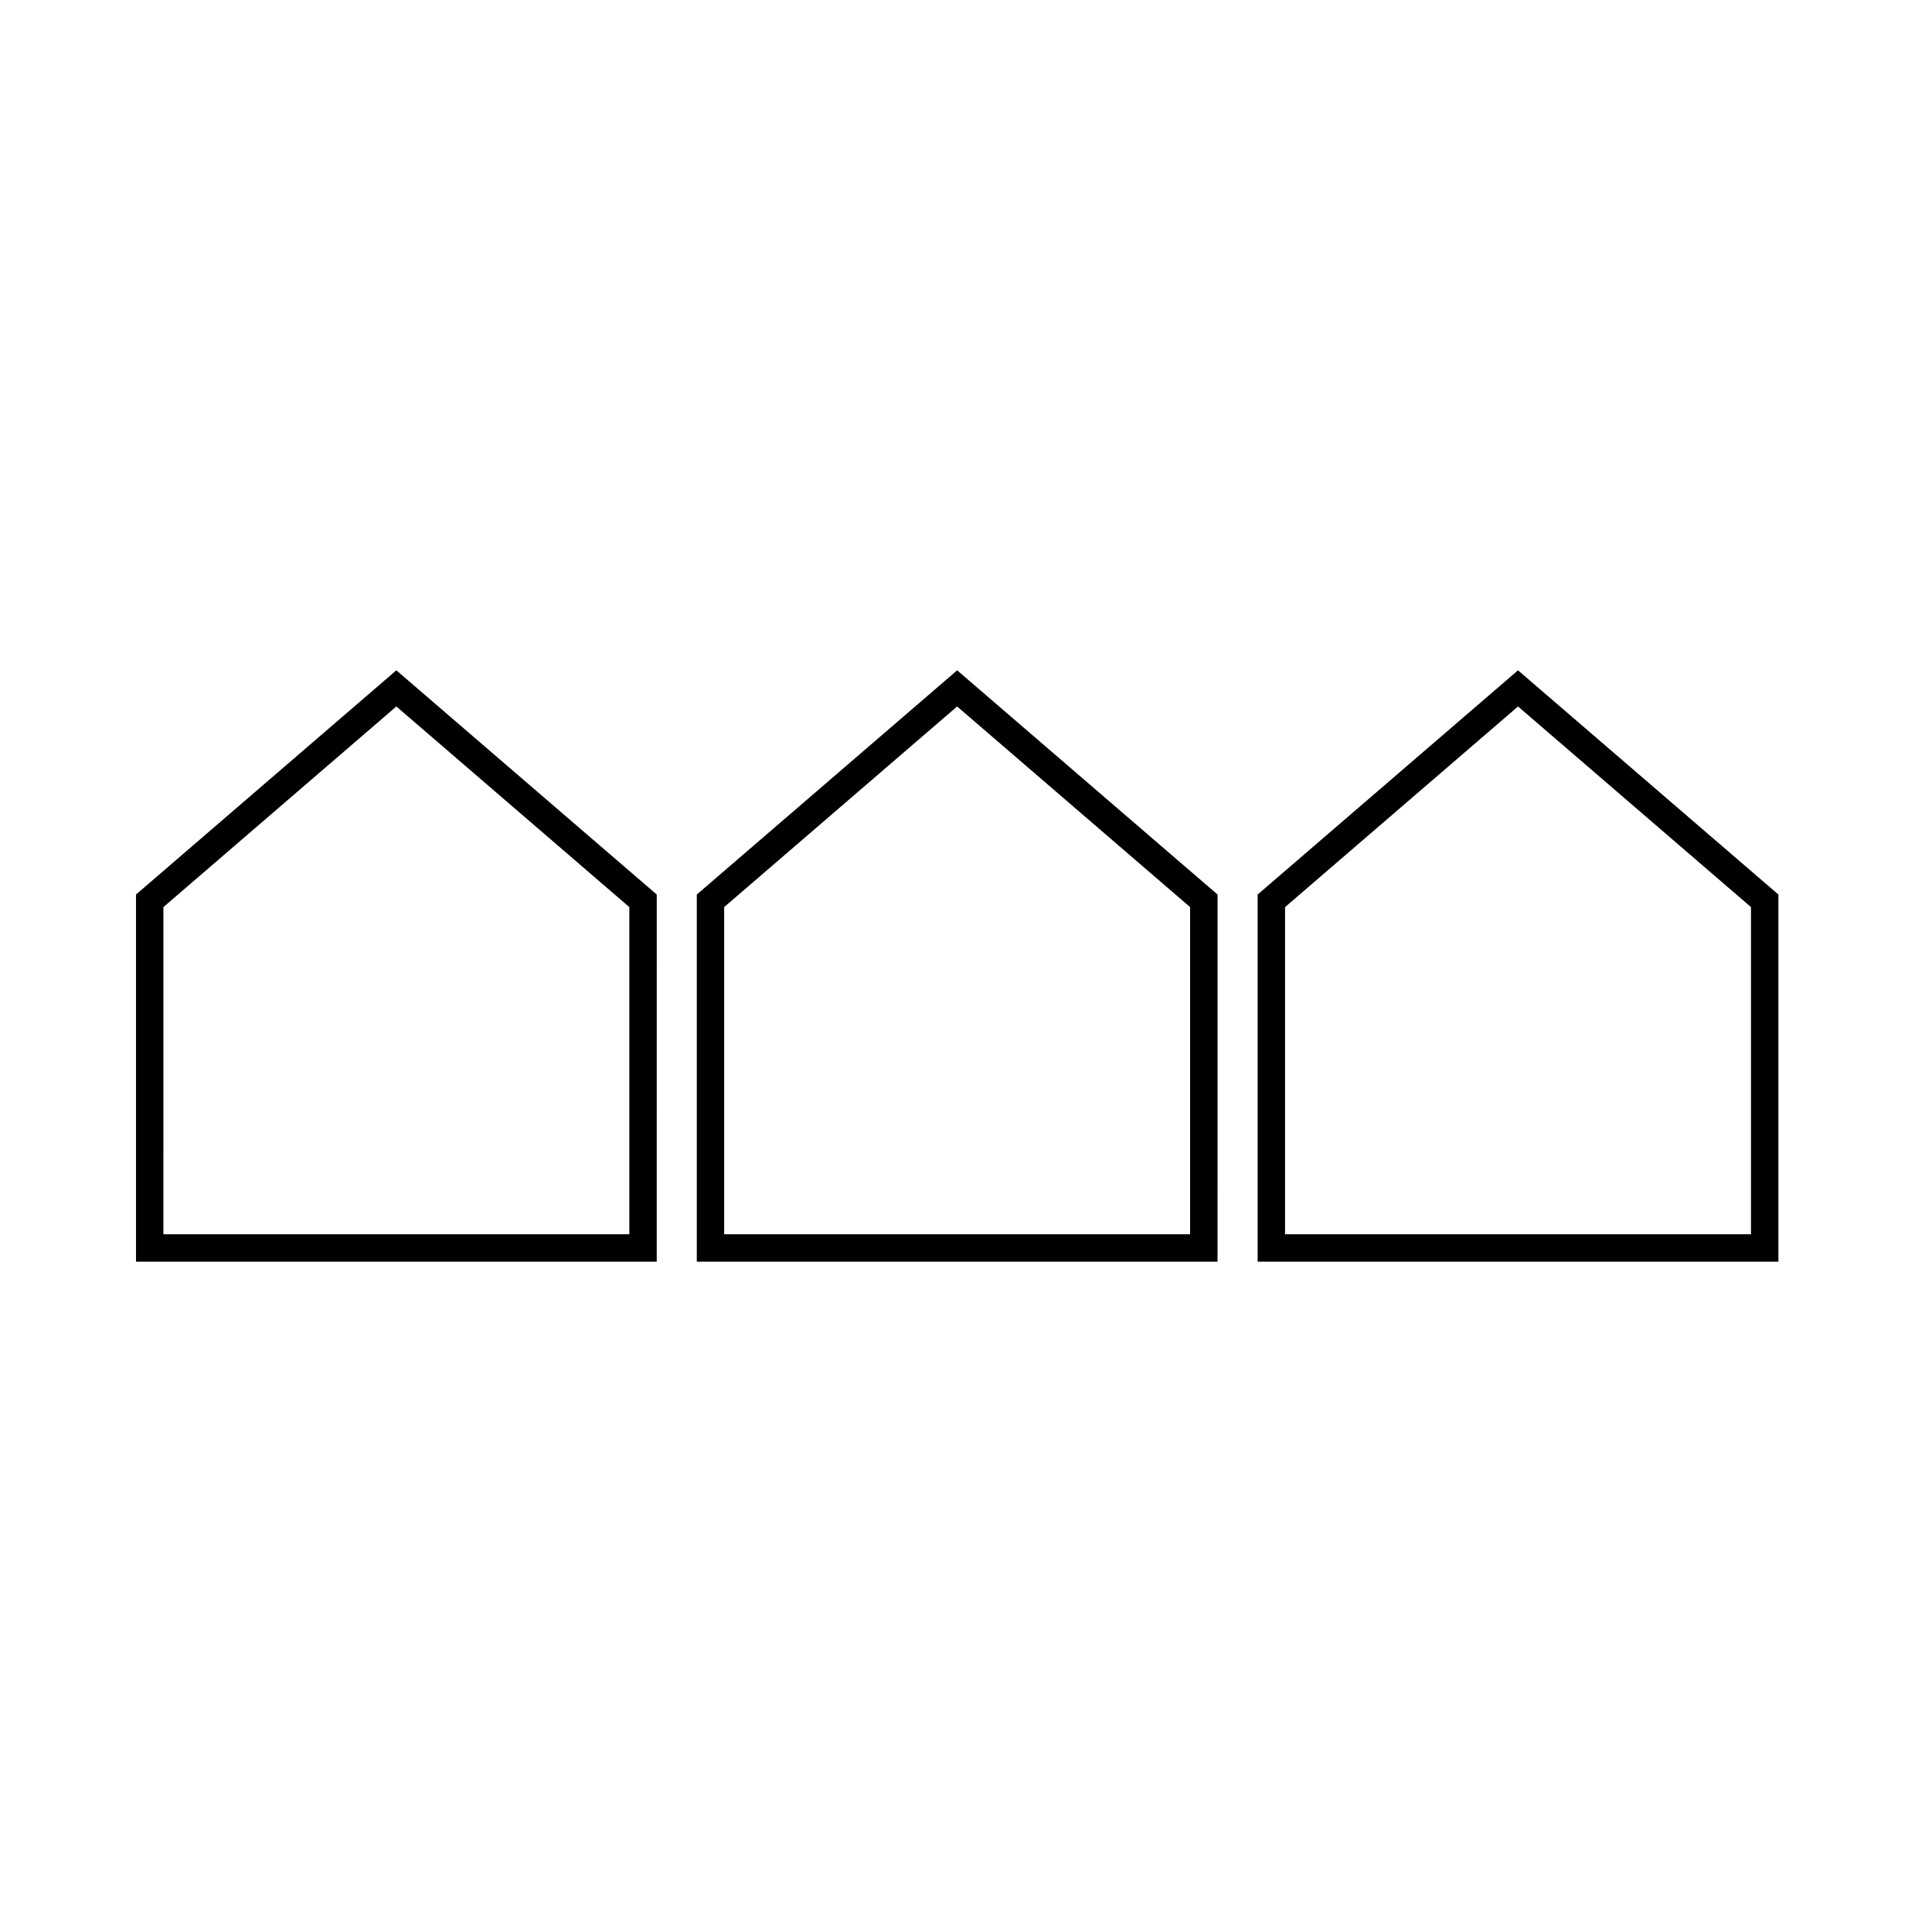
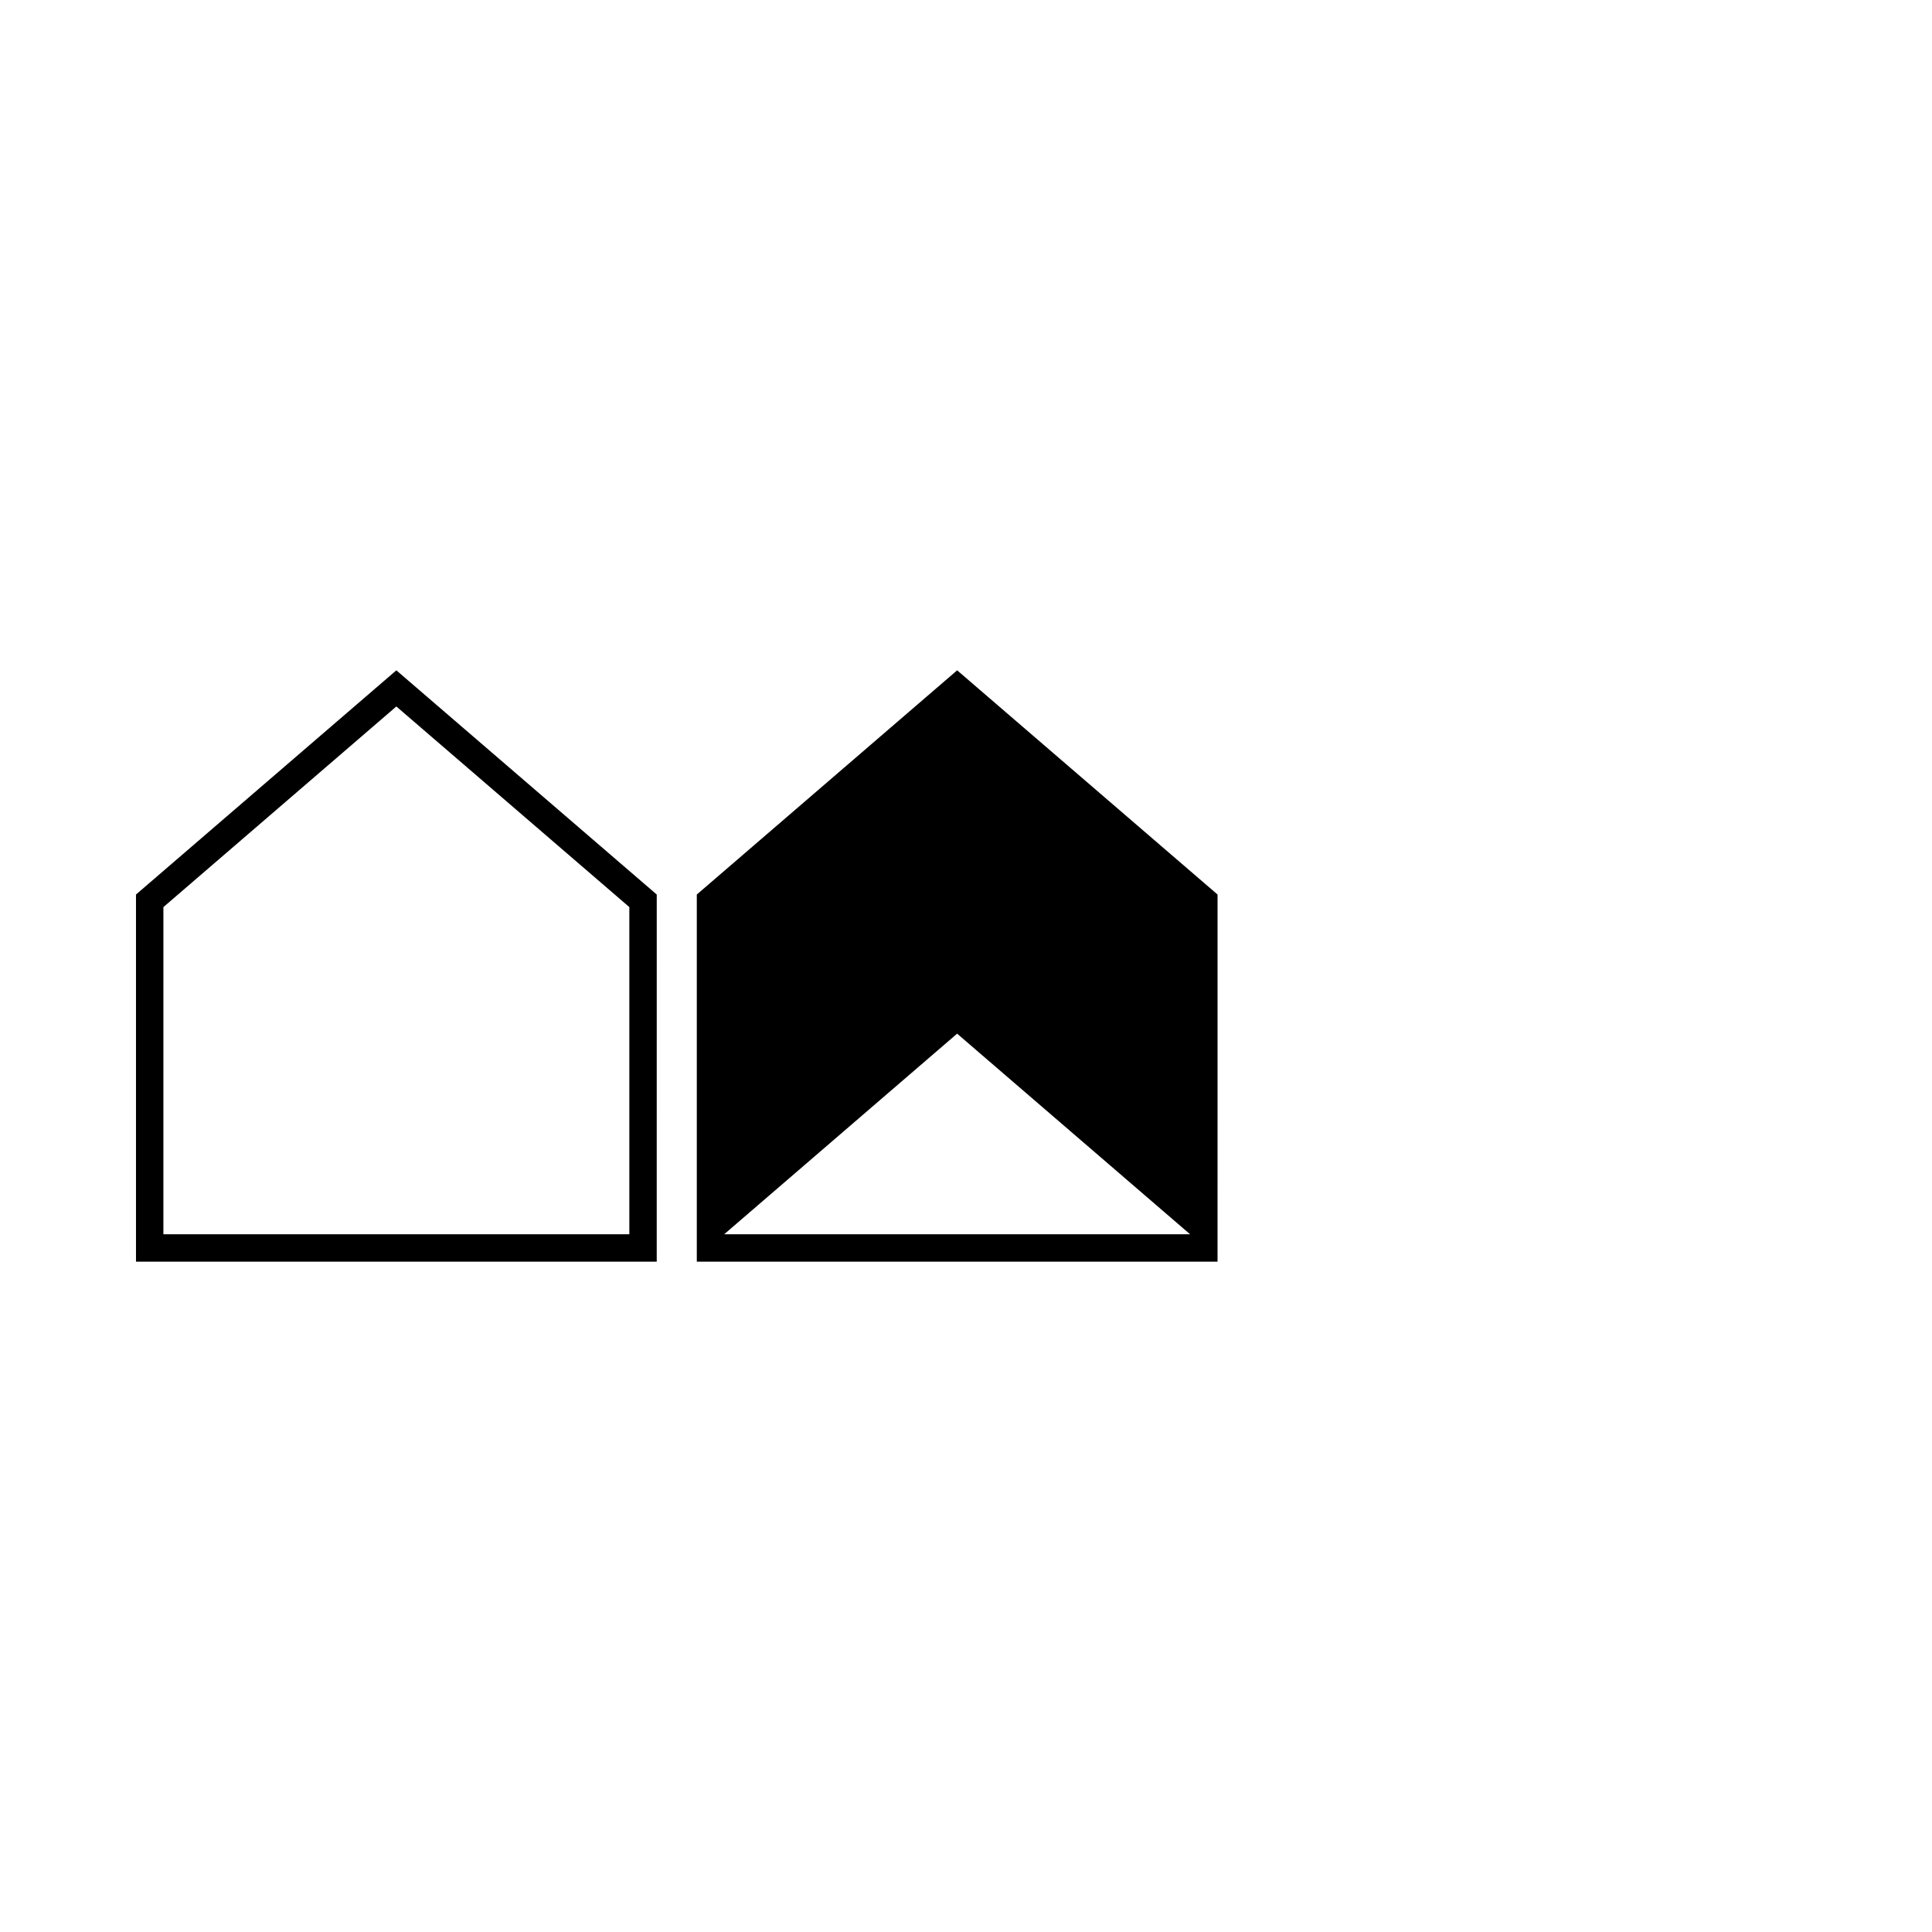
<svg xmlns="http://www.w3.org/2000/svg" fill="#000000" width="800px" height="800px" version="1.1" viewBox="144 144 512 512">
  <g>
    <path d="m318.04 478.36h-138v-97.301l68.996-59.418 69.008 59.418zm-130.74-7.262h123.48v-86.707l-61.742-53.168-61.734 53.168z" />
-     <path d="m466.66 478.36h-138v-97.301l68.996-59.418 69.008 59.418zm-130.75-7.262h123.48v-86.707l-61.742-53.168-61.738 53.168z" />
-     <path d="m615.29 478.36h-138v-97.301l68.996-59.418 69.008 59.418zm-130.74-7.262h123.48v-86.707l-61.738-53.168-61.738 53.168z" />
+     <path d="m466.66 478.36h-138v-97.301l68.996-59.418 69.008 59.418zm-130.75-7.262h123.48l-61.742-53.168-61.738 53.168z" />
  </g>
</svg>